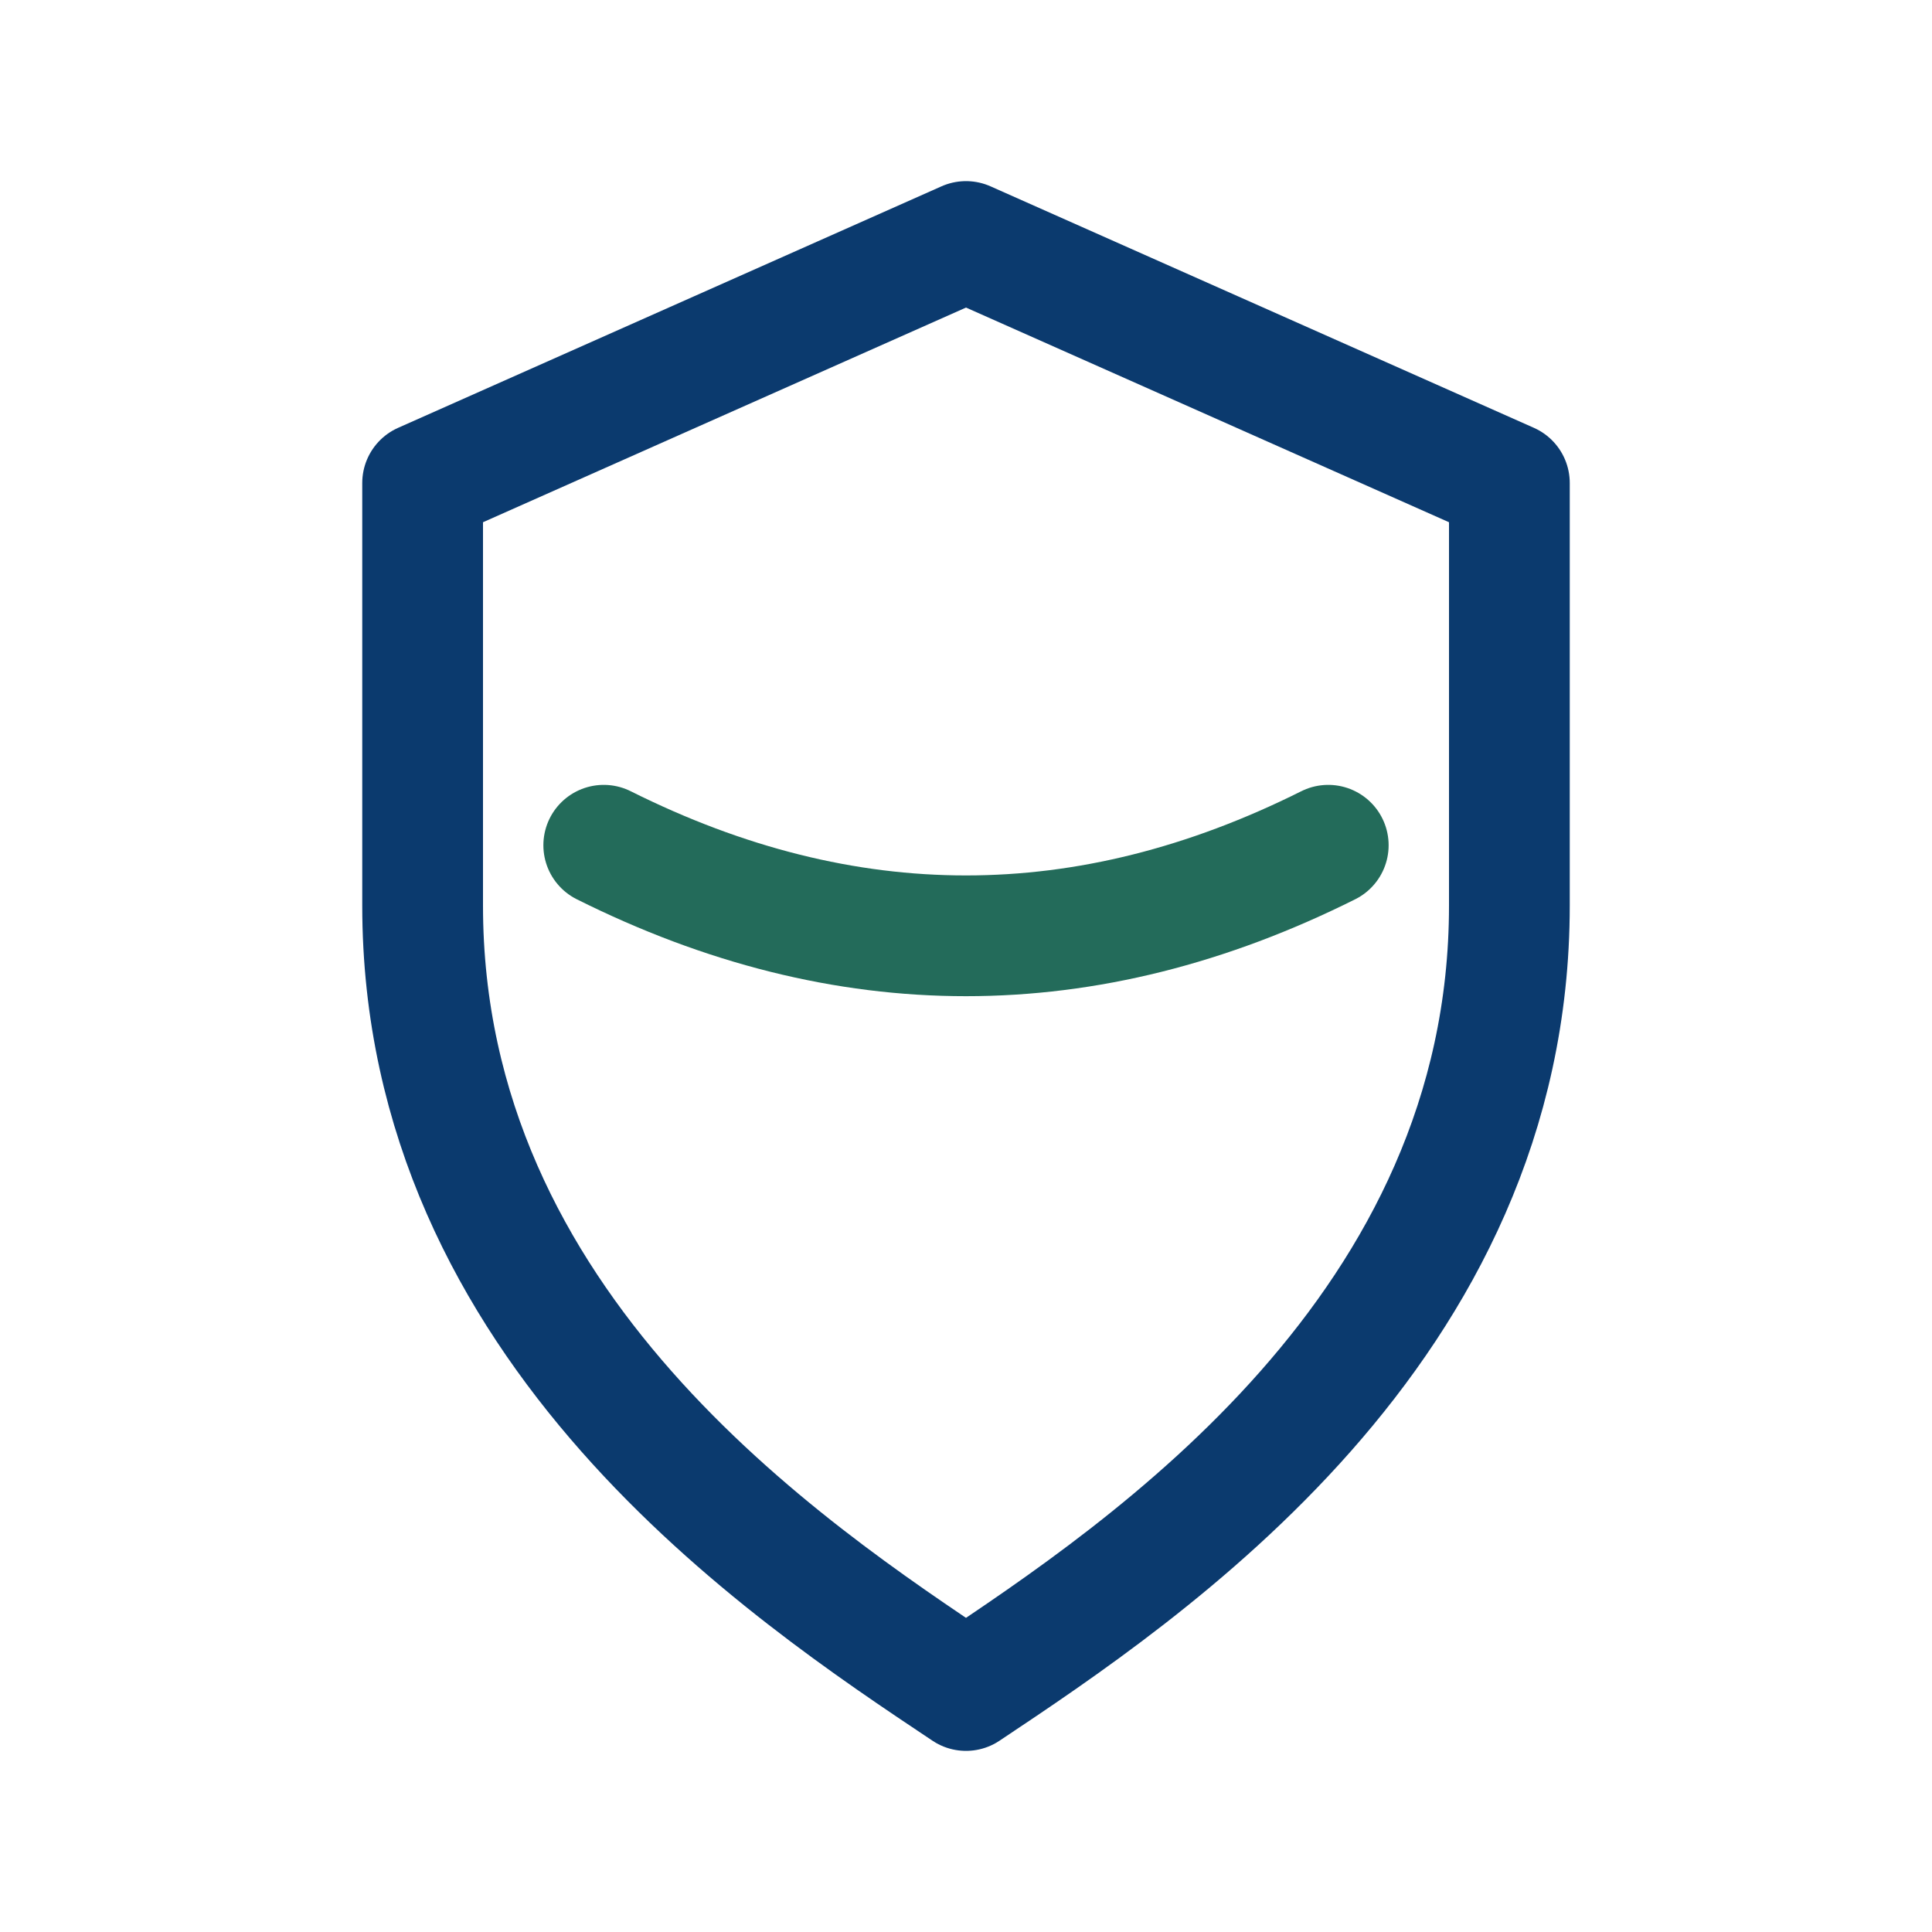
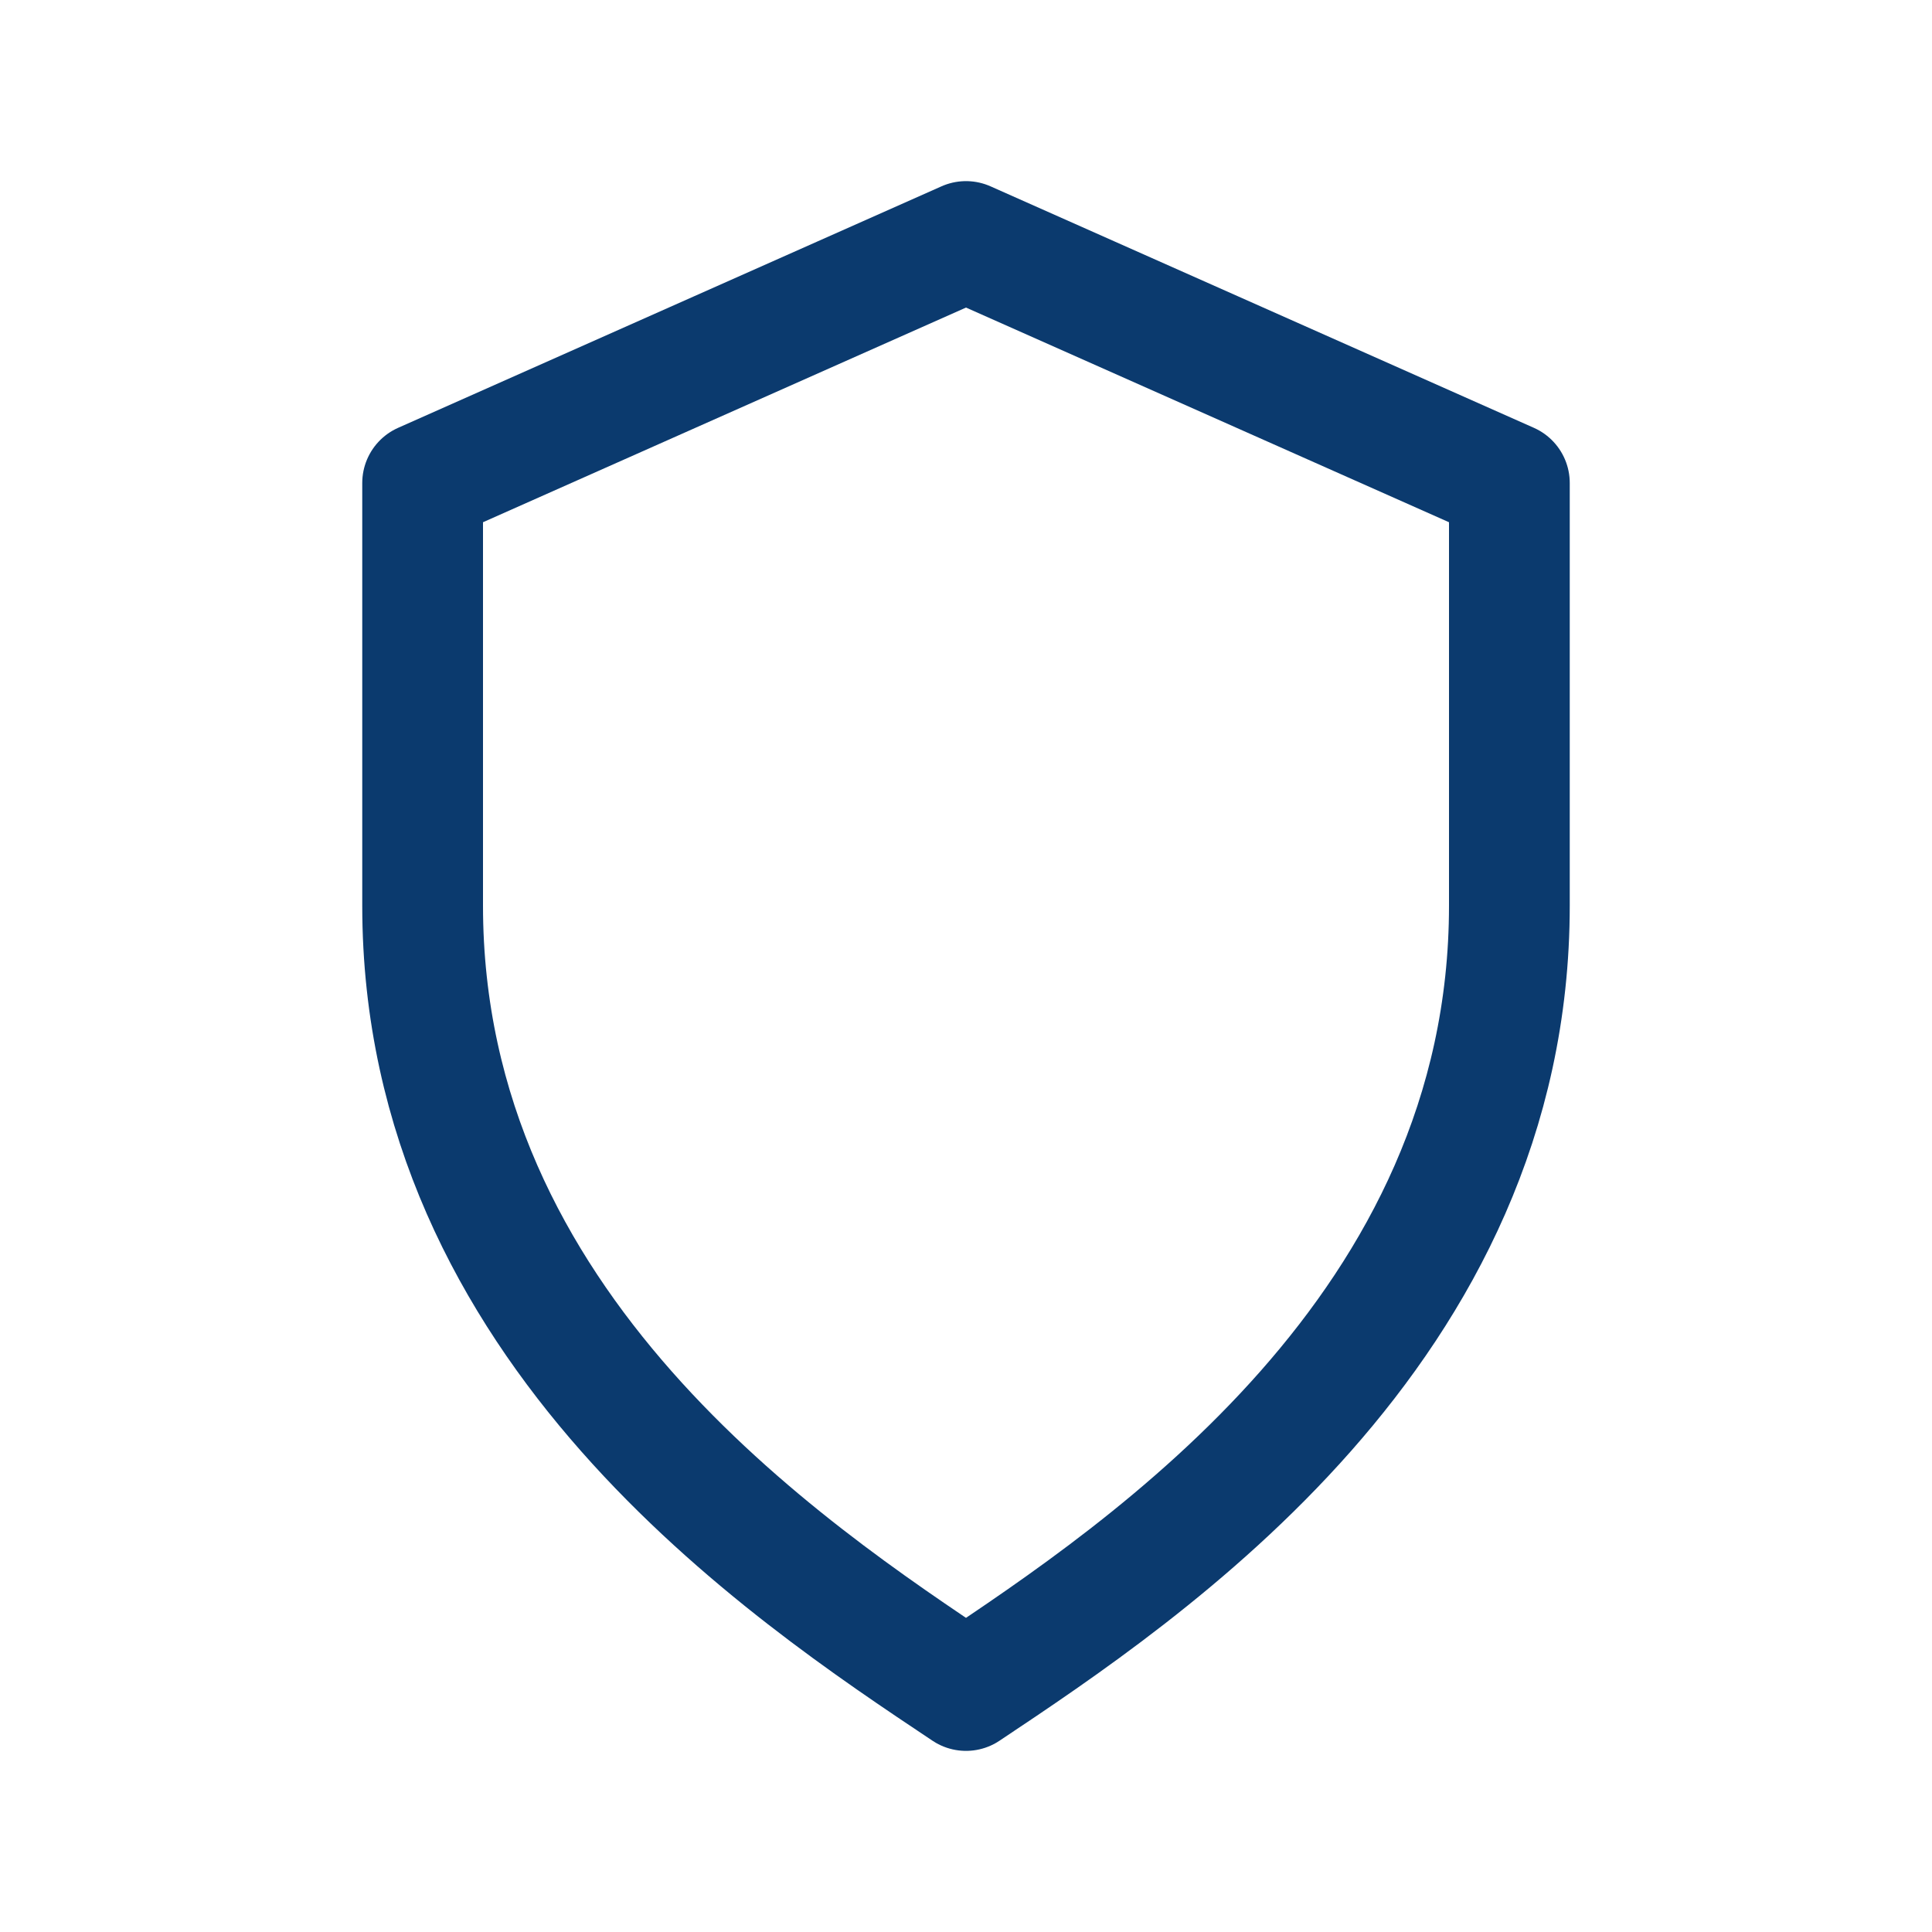
<svg xmlns="http://www.w3.org/2000/svg" width="32" height="32" viewBox="0 0 32 32" fill="none" stroke="#0B3A6E" stroke-width="2" stroke-linecap="round" stroke-linejoin="round">
  <path d="M16 4l9 4v7c0 7-6 11-9 13-3-2-9-6-9-13V8l9-4z" />
-   <path stroke="#236B5A" d="M10 14c4 2 8 2 12 0" />
</svg>